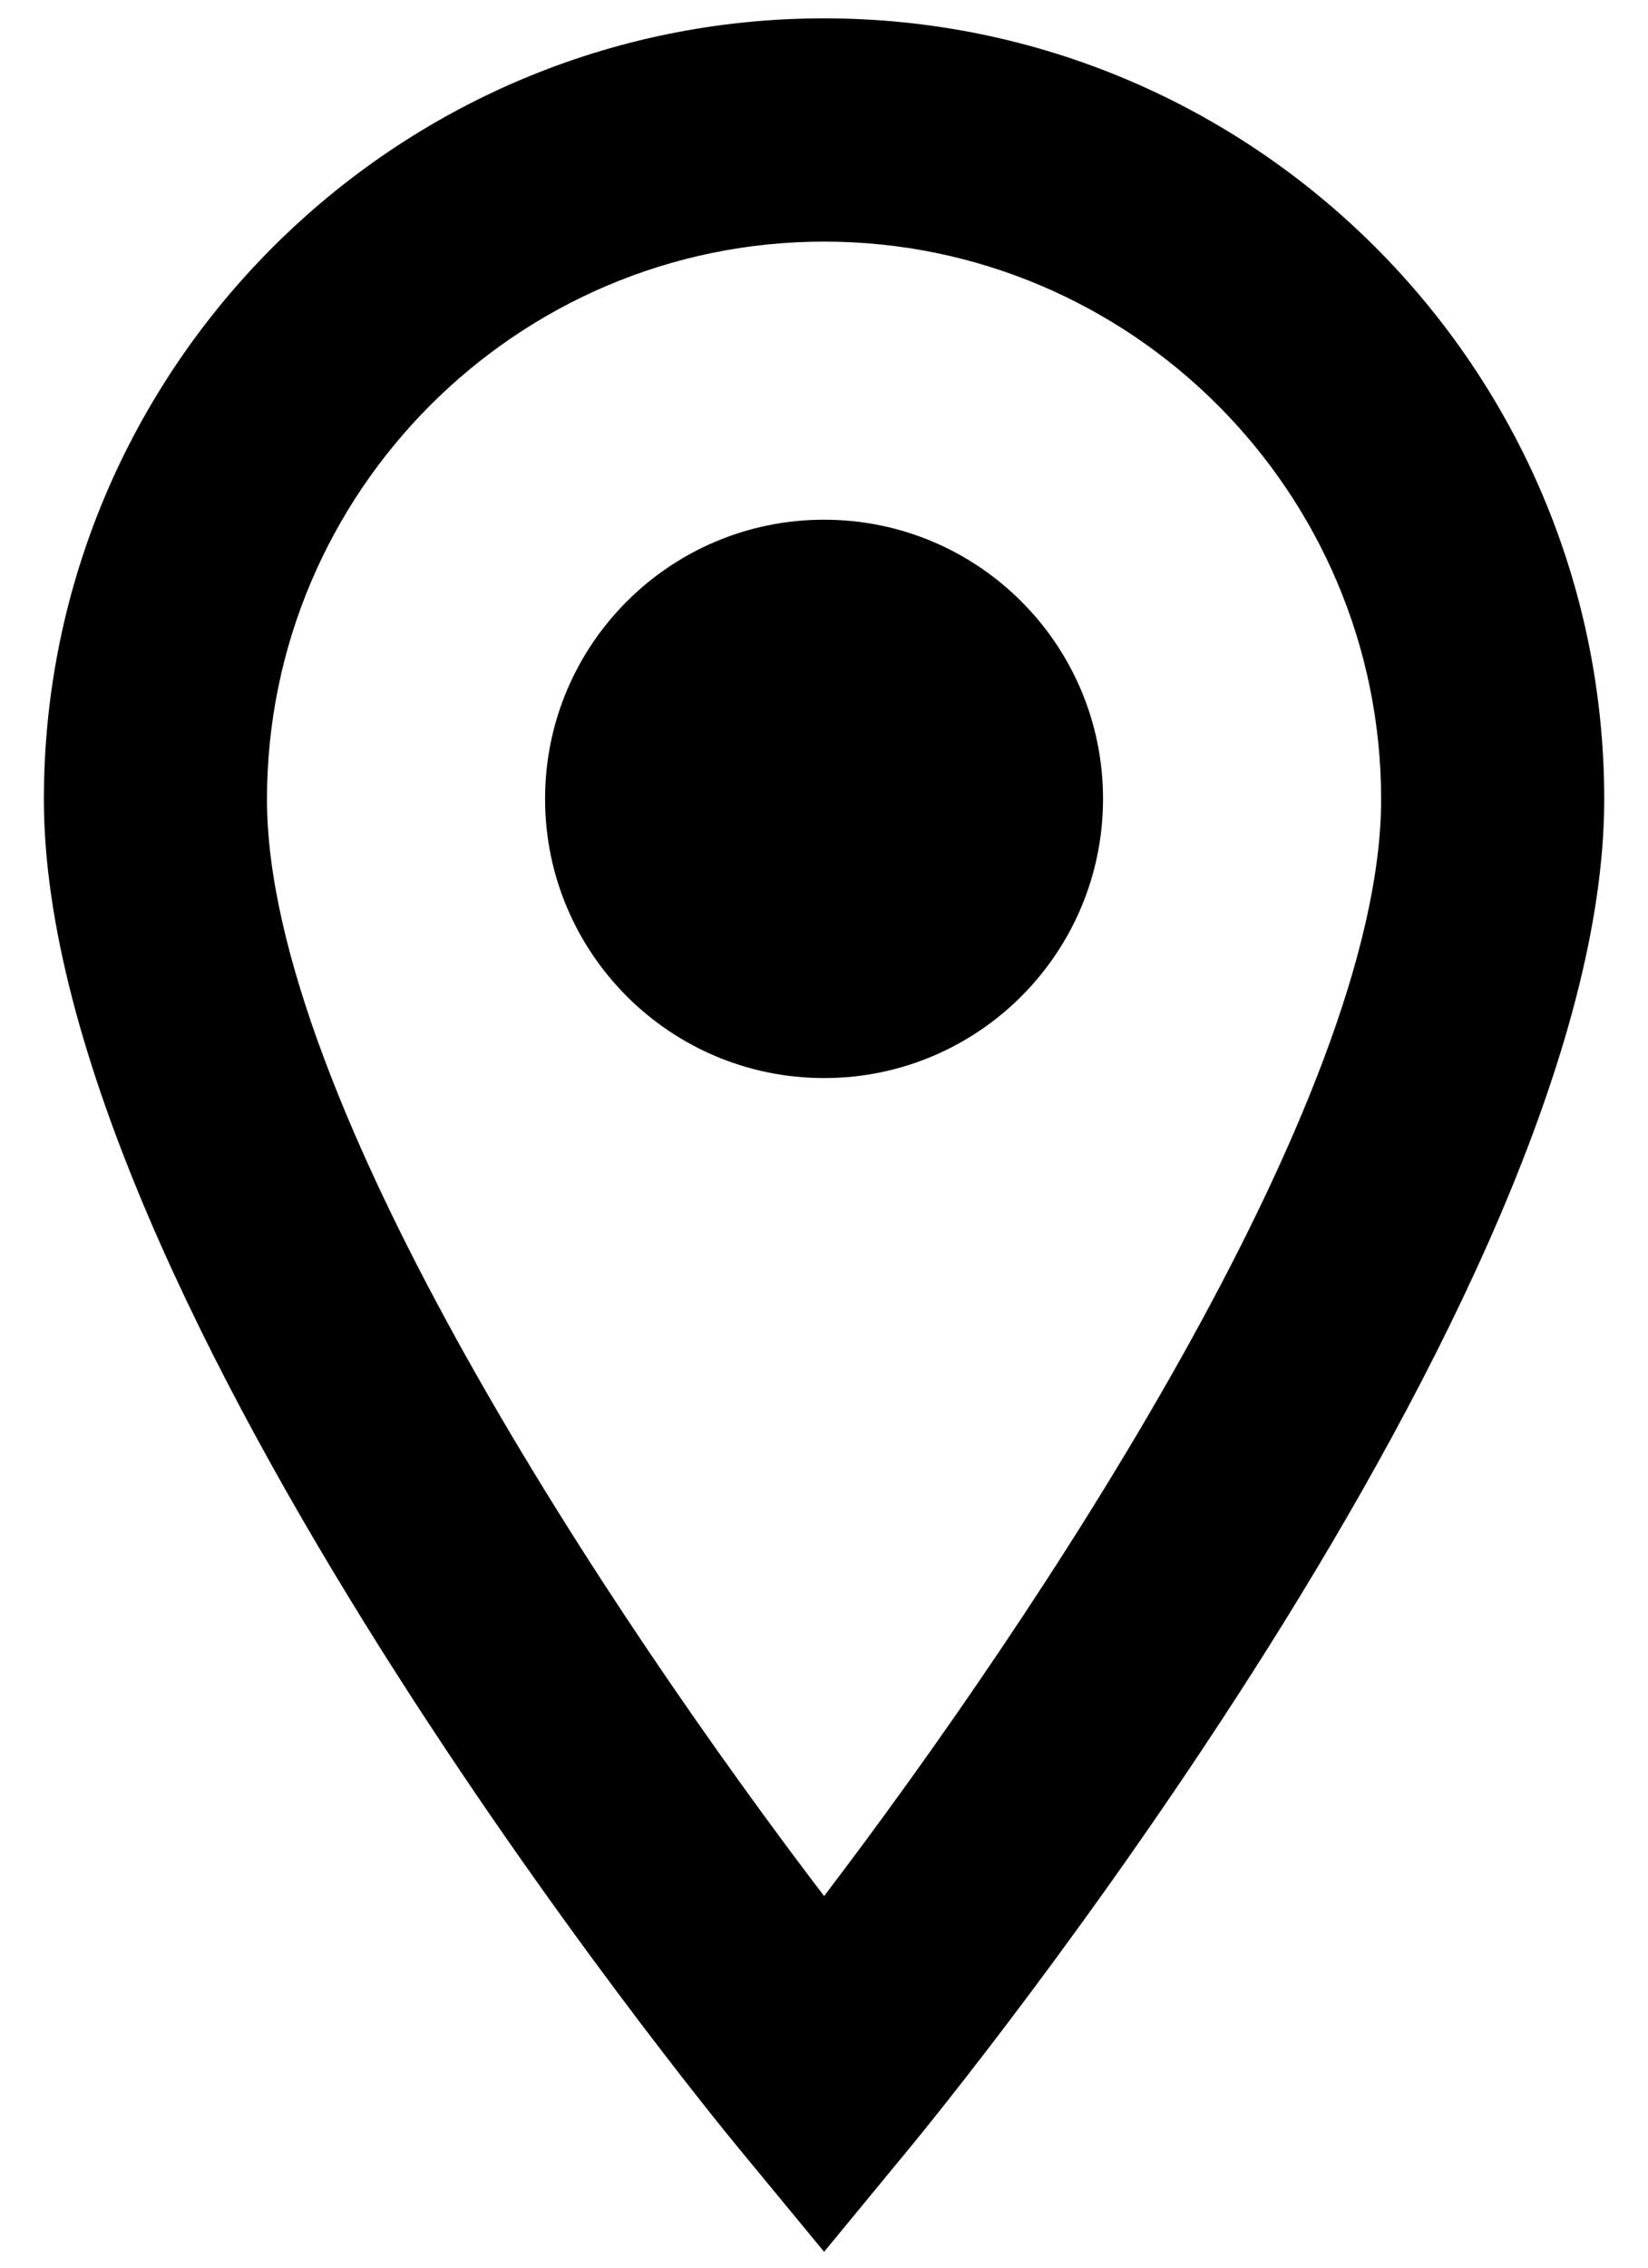
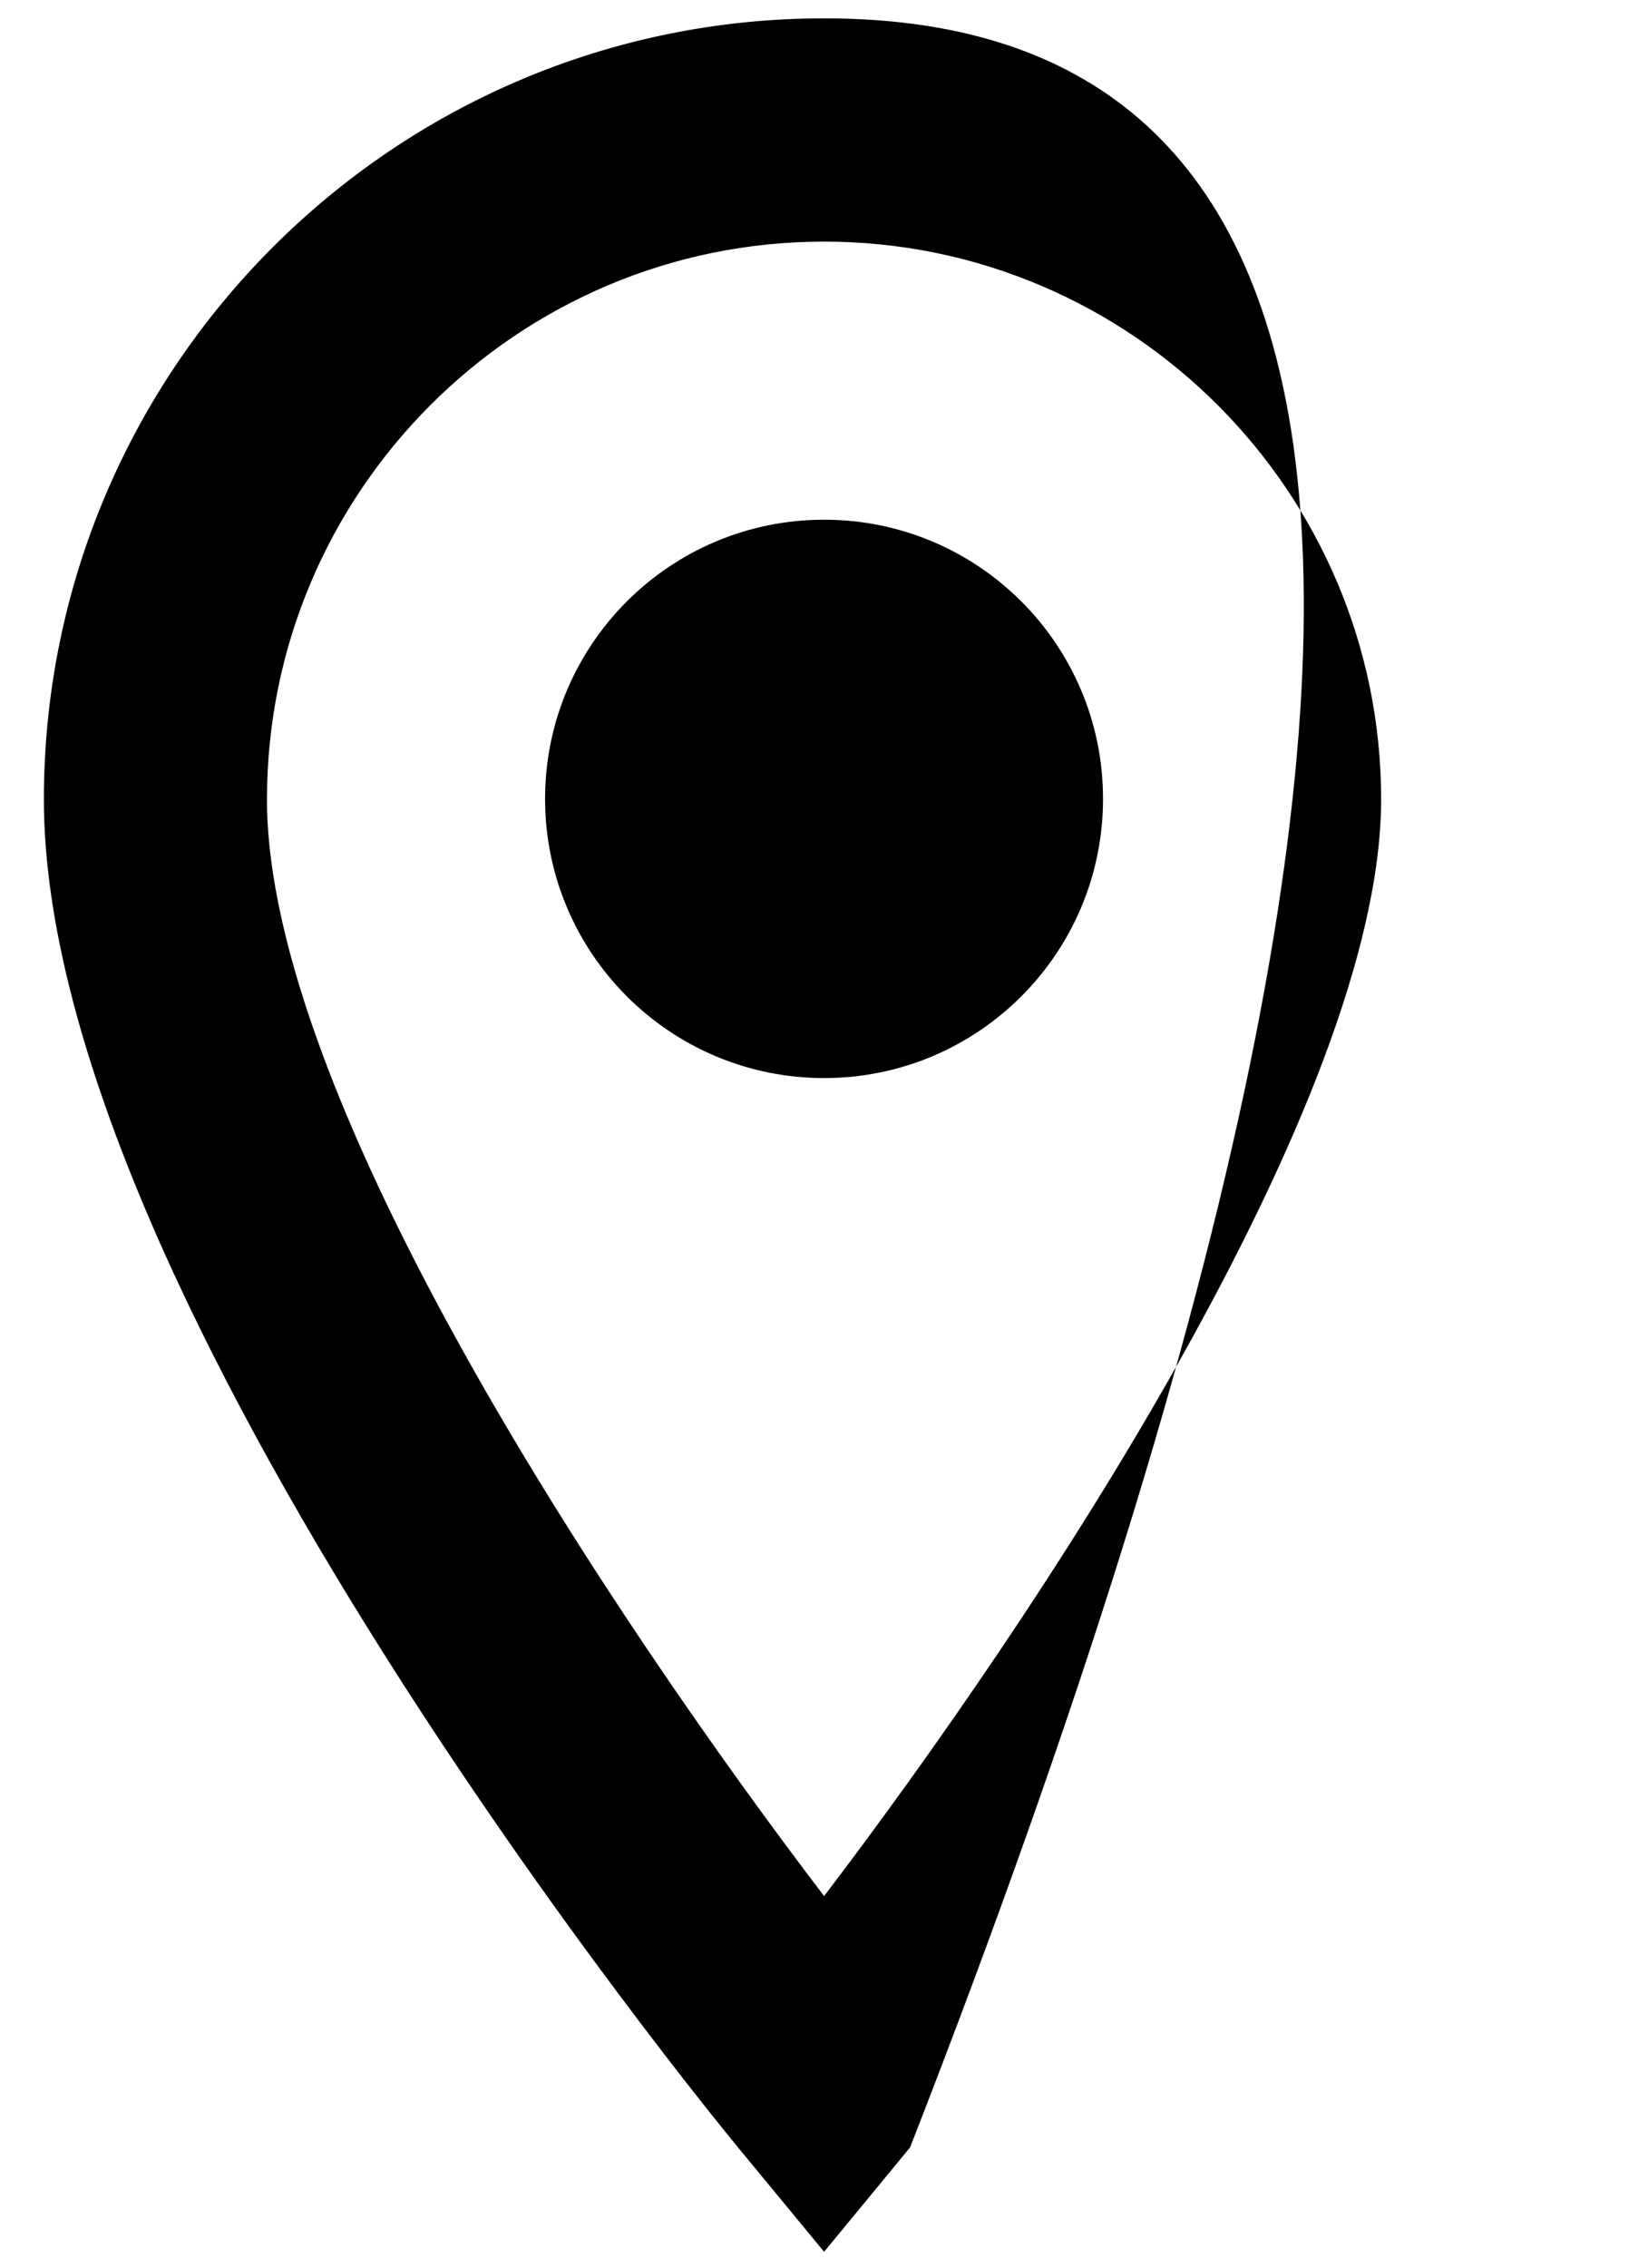
<svg xmlns="http://www.w3.org/2000/svg" width="16" height="22" viewBox="0 0 16 22" fill="none">
-   <path d="M8.001 0.178C3.823 0.178 0.426 3.577 0.426 7.755C0.426 12.611 6.89 20.5 7.165 20.833L8.001 21.846L8.836 20.833C9.112 20.499 15.575 12.611 15.575 7.755C15.575 3.576 12.178 0.178 8.001 0.178ZM8.001 2.344C10.983 2.344 13.409 4.772 13.409 7.755C13.409 10.685 10.035 15.725 8.001 18.395C5.966 15.727 2.592 10.69 2.592 7.755C2.592 4.772 5.018 2.344 8.001 2.344ZM8.001 5.042C6.505 5.042 5.292 6.254 5.292 7.75C5.292 9.247 6.505 10.459 8.001 10.459C9.497 10.459 10.709 9.247 10.709 7.75C10.709 6.254 9.497 5.042 8.001 5.042Z" fill="black" />
+   <path d="M8.001 0.178C3.823 0.178 0.426 3.577 0.426 7.755C0.426 12.611 6.89 20.5 7.165 20.833L8.001 21.846L8.836 20.833C15.575 3.576 12.178 0.178 8.001 0.178ZM8.001 2.344C10.983 2.344 13.409 4.772 13.409 7.755C13.409 10.685 10.035 15.725 8.001 18.395C5.966 15.727 2.592 10.69 2.592 7.755C2.592 4.772 5.018 2.344 8.001 2.344ZM8.001 5.042C6.505 5.042 5.292 6.254 5.292 7.75C5.292 9.247 6.505 10.459 8.001 10.459C9.497 10.459 10.709 9.247 10.709 7.75C10.709 6.254 9.497 5.042 8.001 5.042Z" fill="black" />
</svg>